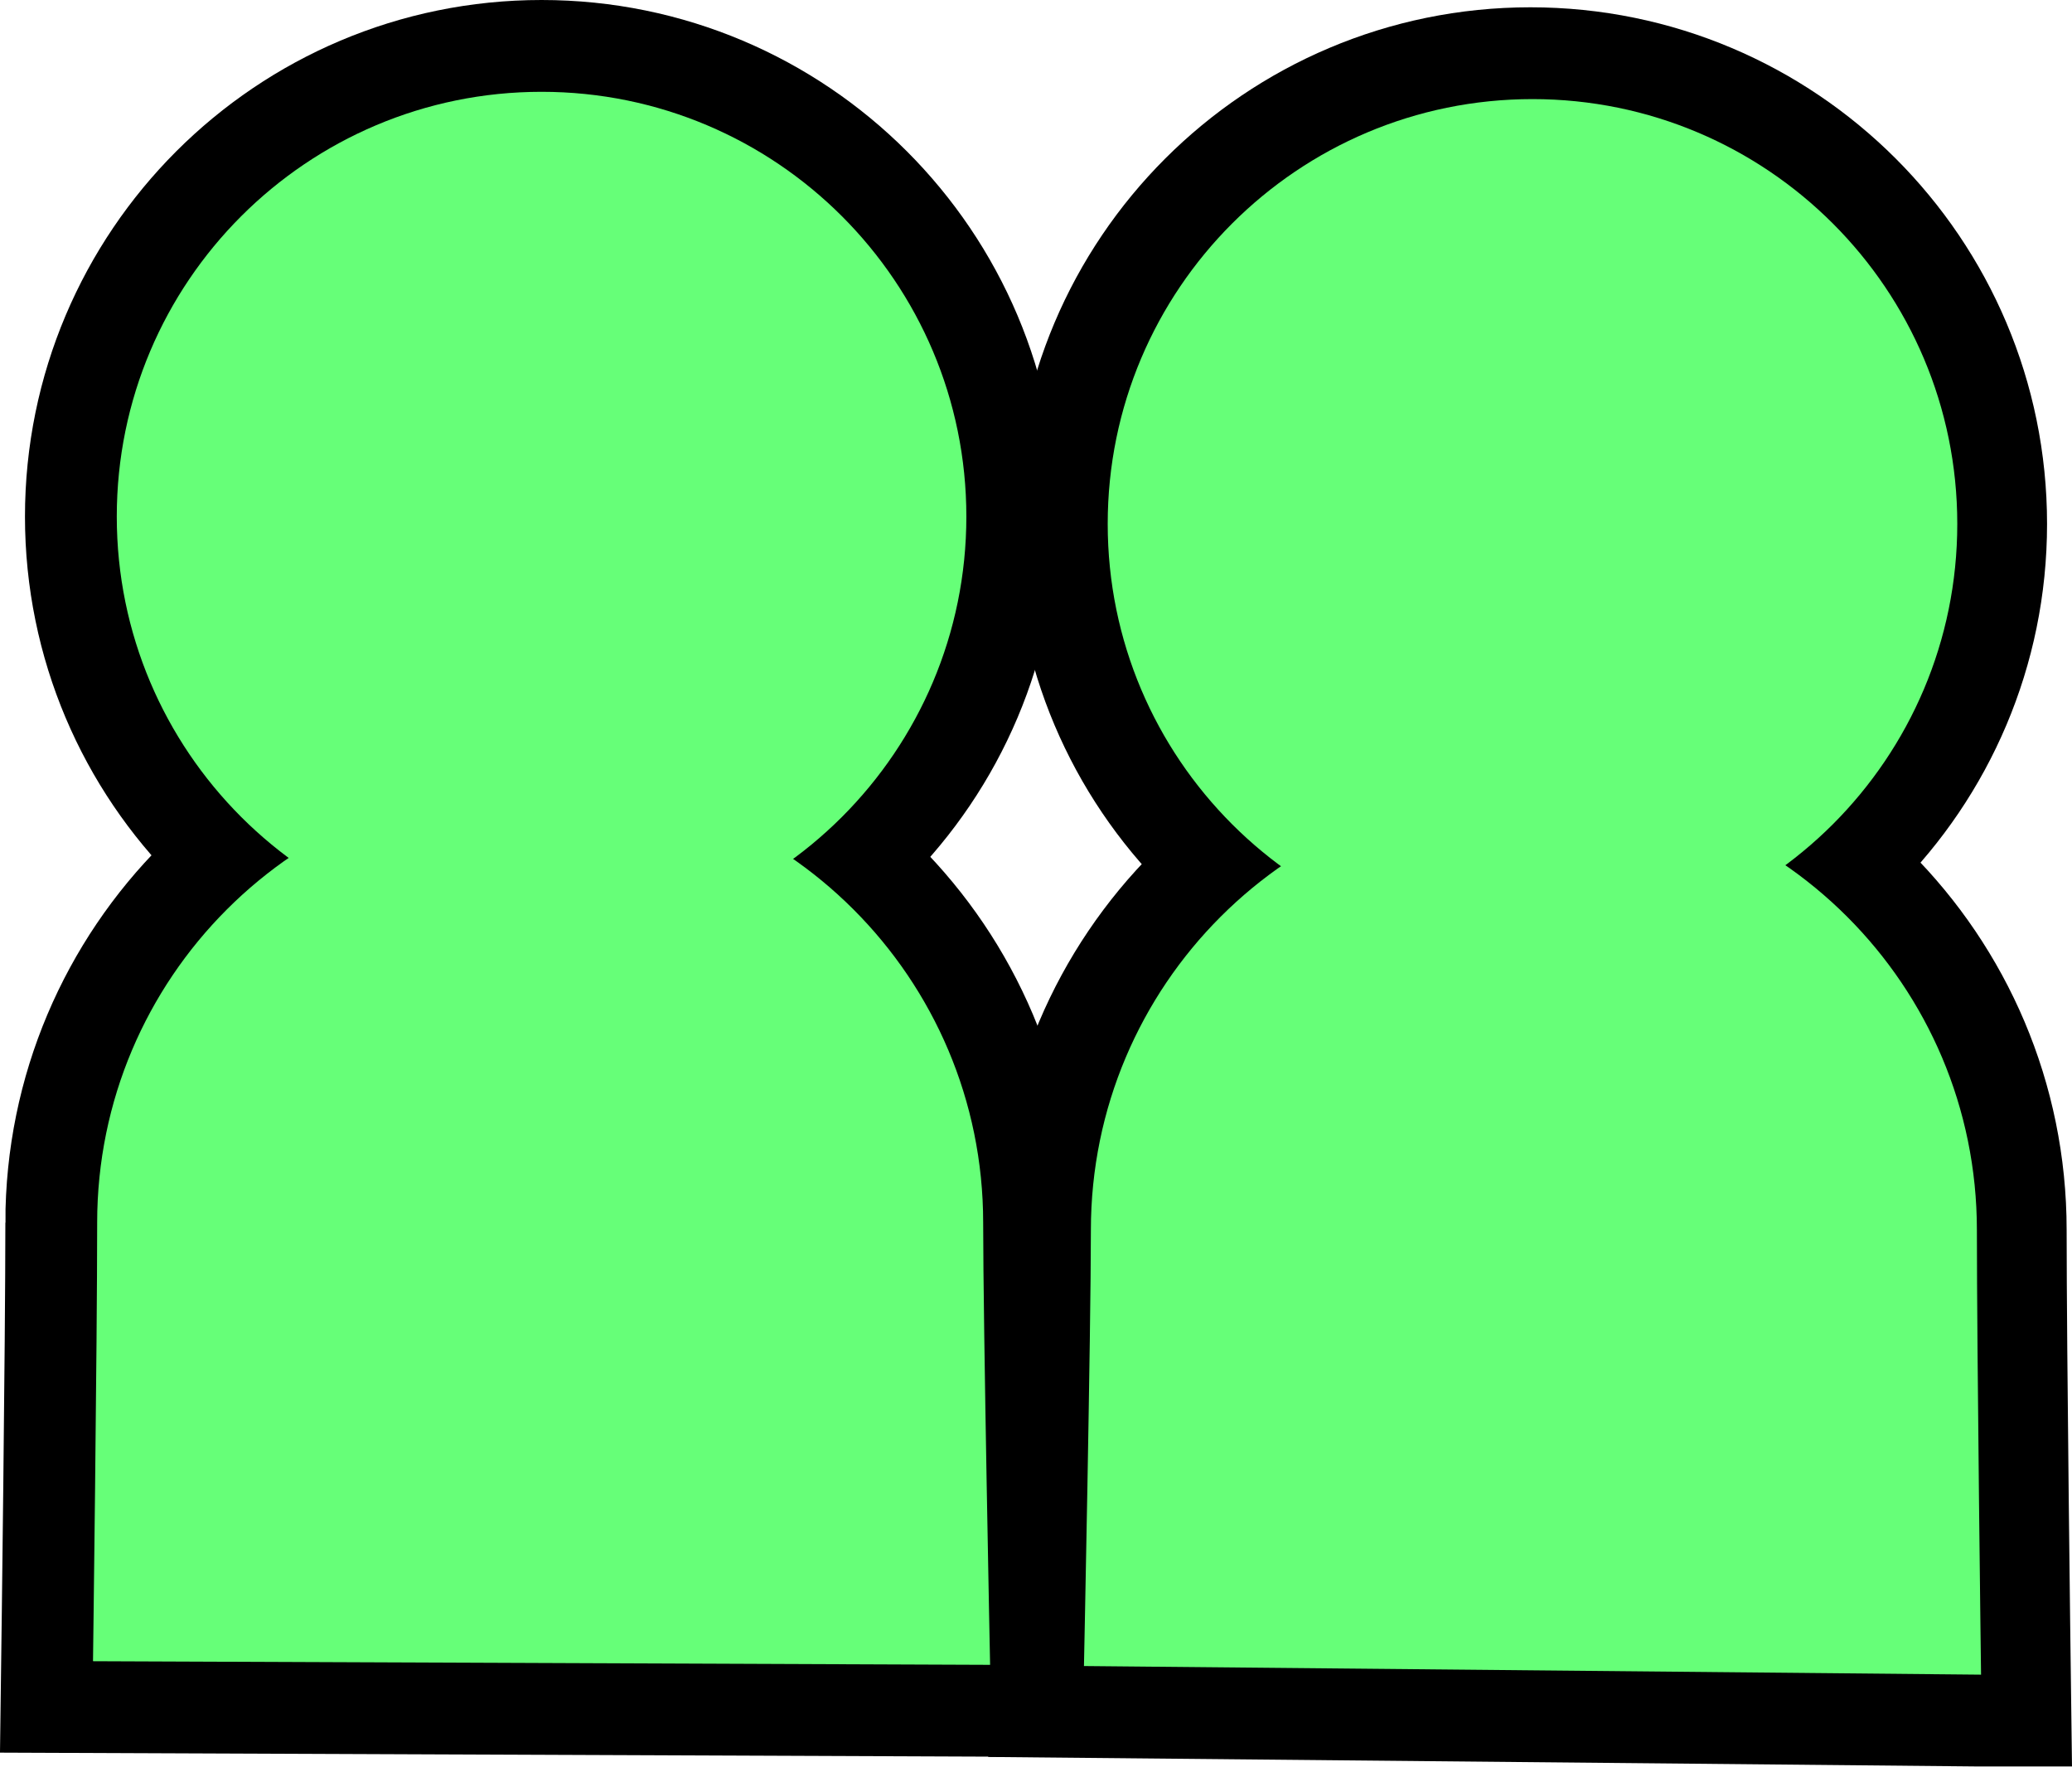
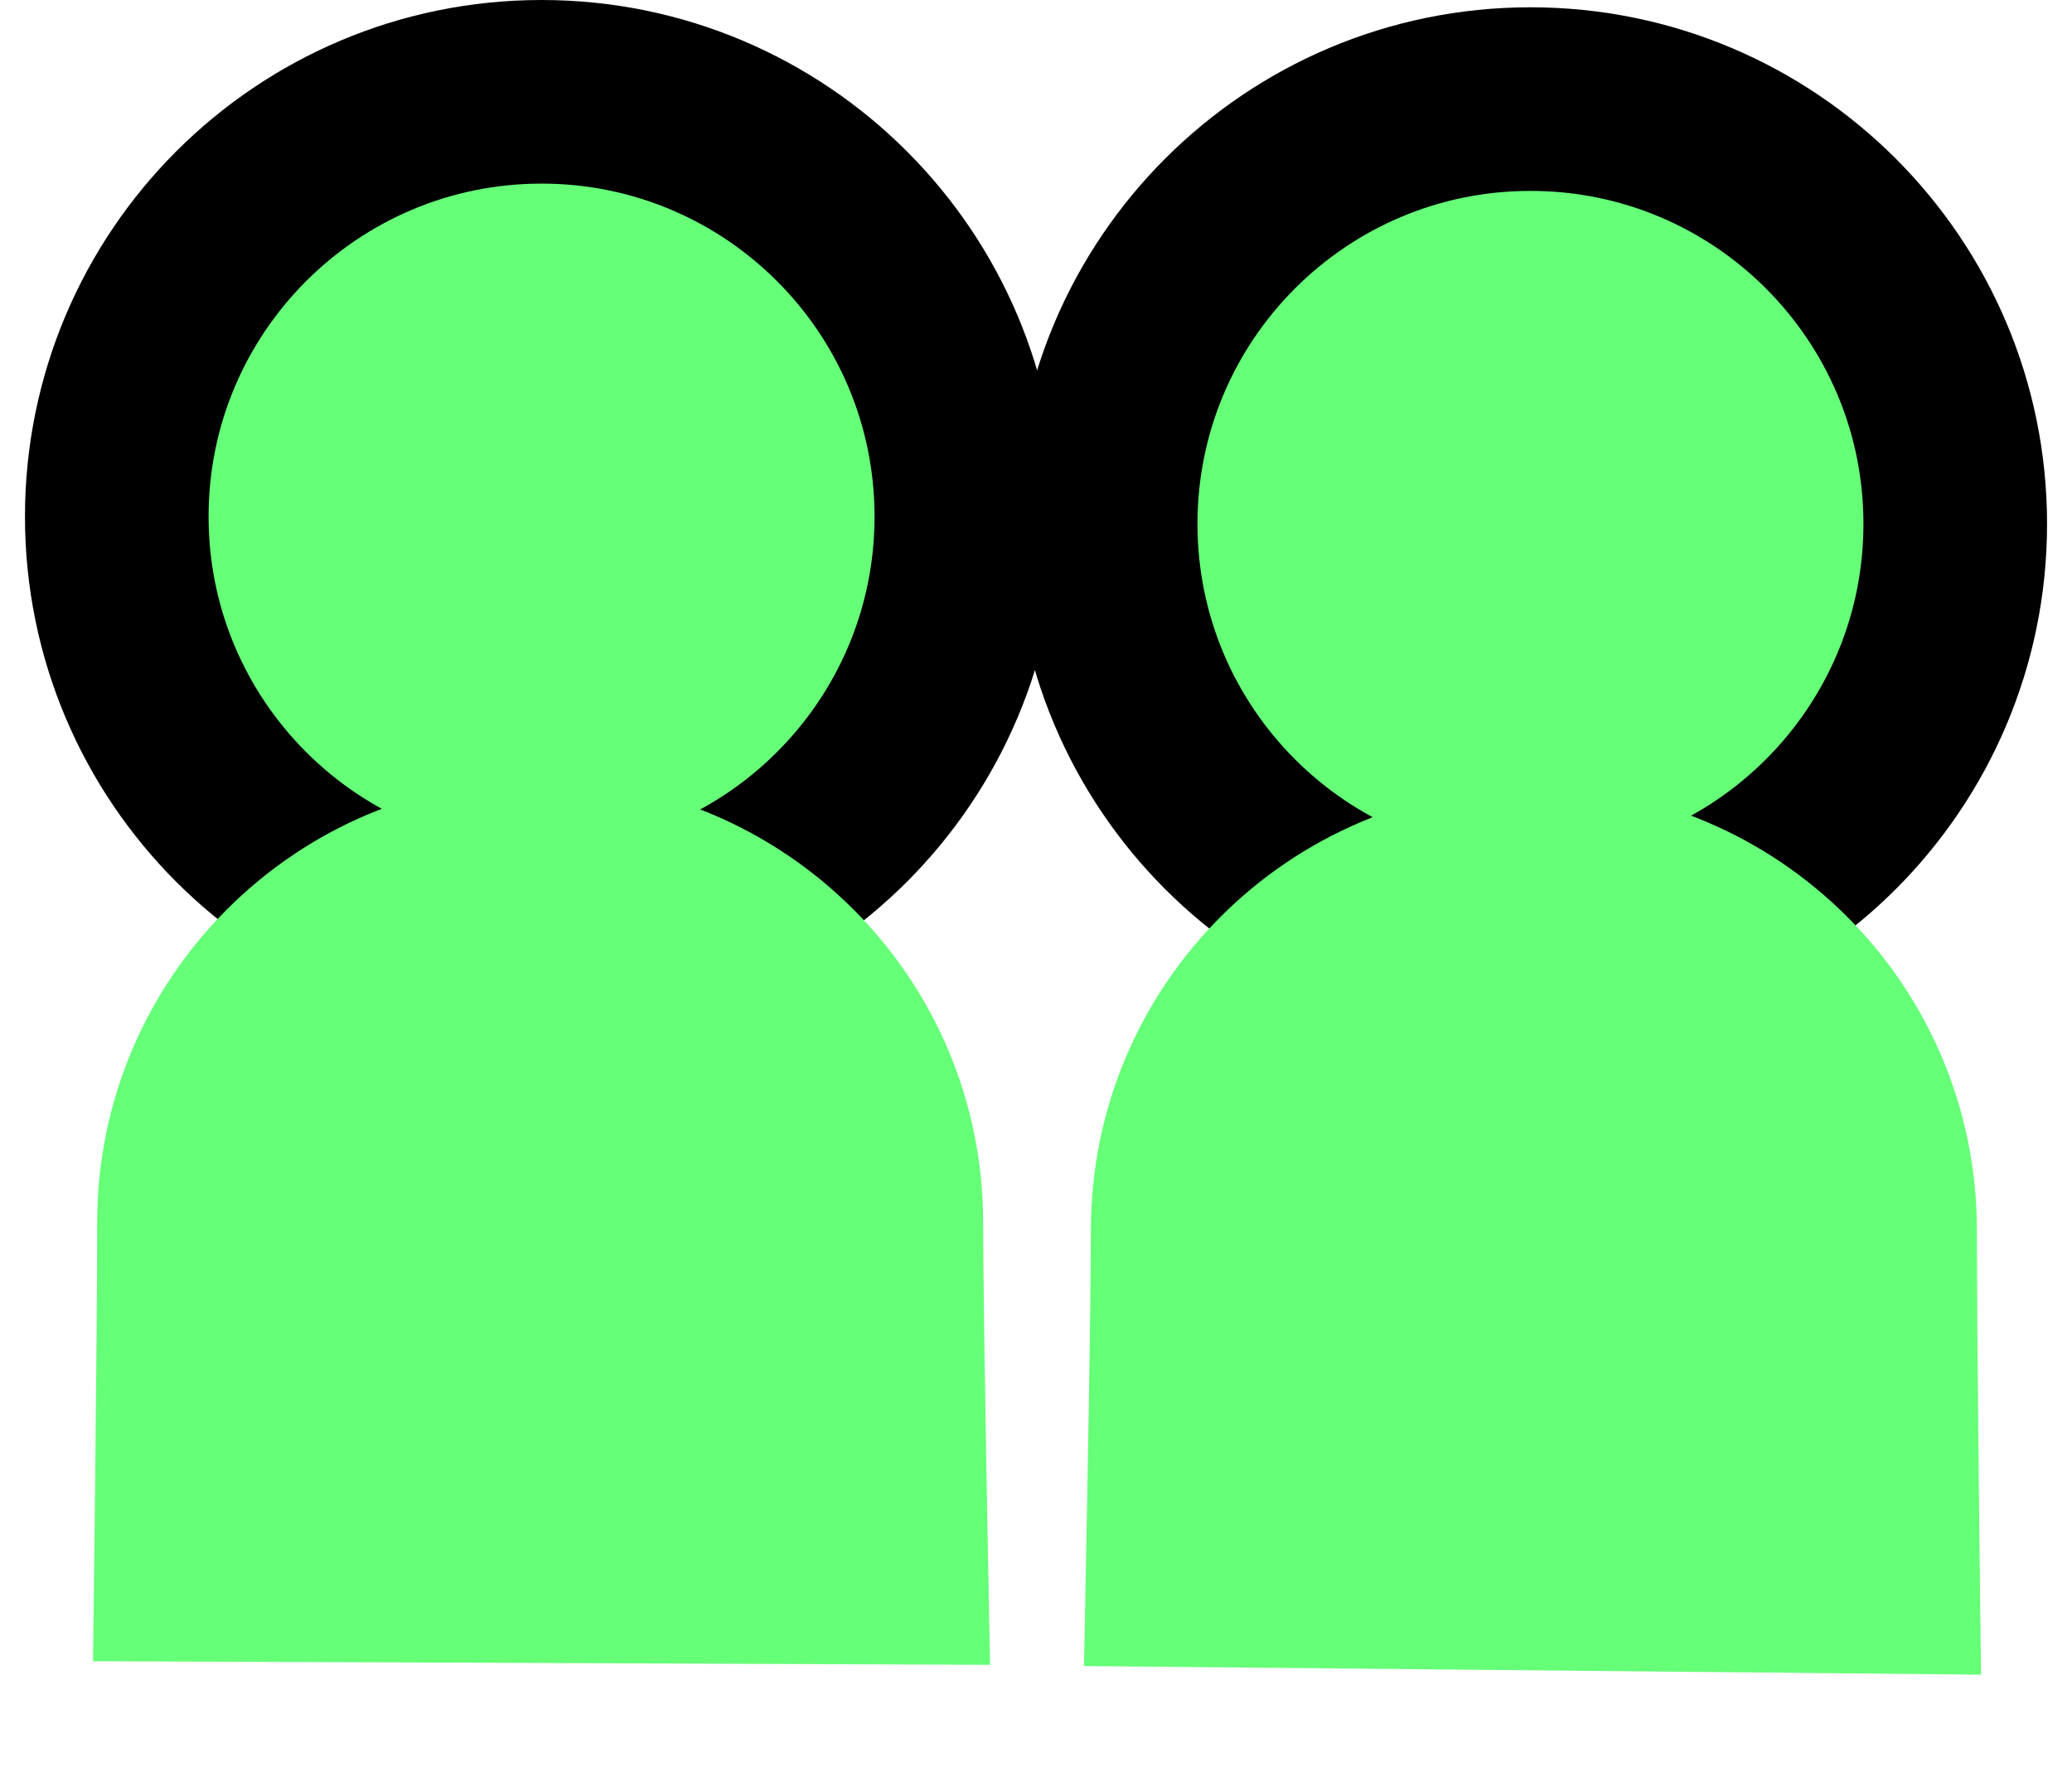
<svg xmlns="http://www.w3.org/2000/svg" version="1.1" width="84.634" height="72.191" viewBox="0,0,84.634,72.191">
  <g transform="translate(-197.641,-143.923)">
    <g data-paper-data="{&quot;isPaintingLayer&quot;:true}" fill="#66ff78" fill-rule="nonzero" stroke-linecap="butt" stroke-linejoin="miter" stroke-miterlimit="10" stroke-dasharray="" stroke-dashoffset="0" style="mix-blend-mode: normal">
      <g data-paper-data="{&quot;index&quot;:null}" stroke="#000000" stroke-width="7.5">
        <path d="M260.155,182.673c-9.583,0 -17.351,-7.768 -17.351,-17.351c0,-9.583 7.768,-17.351 17.351,-17.351c9.583,0 17.351,7.768 17.351,17.351c0,9.583 -7.768,17.351 -17.351,17.351z" />
-         <path d="M278.476,212.327l-36.643,-0.352c0,0 0.283,-13.679 0.283,-17.812c0,-9.994 8.101,-18.095 18.095,-18.095c9.994,0 18.095,8.101 18.095,18.095c0,4.967 0.17,18.164 0.17,18.164z" />
      </g>
      <g data-paper-data="{&quot;index&quot;:null}" stroke="#000000" stroke-width="7.5">
        <path d="M202.411,165.024c0,-9.583 7.768,-17.351 17.351,-17.351c9.583,0 17.351,7.768 17.351,17.351c0,9.583 -7.768,17.351 -17.351,17.351c-9.583,0 -17.351,-7.768 -17.351,-17.351z" />
+       </g>
+       <g data-paper-data="{&quot;index&quot;:null}" stroke="none" stroke-width="0.5">
        <path d="M201.61,193.864c0,-9.994 8.101,-18.095 18.095,-18.095c9.994,0 18.095,8.101 18.095,18.095c0,4.133 0.283,18.062 0.283,18.062l-36.643,-0.148c0,0 0.17,-12.946 0.17,-17.914z" />
      </g>
      <g data-paper-data="{&quot;index&quot;:null}" stroke="none" stroke-width="0.5">
-         <path d="M202.411,165.024c0,-9.583 7.768,-17.351 17.351,-17.351c9.583,0 17.351,7.768 17.351,17.351c0,9.583 -7.768,17.351 -17.351,17.351c-9.583,0 -17.351,-7.768 -17.351,-17.351z" />
-         <path d="M201.61,193.864c0,-9.994 8.101,-18.095 18.095,-18.095c9.994,0 18.095,8.101 18.095,18.095c0,4.133 0.283,18.062 0.283,18.062l-36.643,-0.148c0,0 0.17,-12.946 0.17,-17.914z" />
-       </g>
-       <g data-paper-data="{&quot;index&quot;:null}" stroke="none" stroke-width="0.5">
-         <path d="M260.238,182.673c-9.583,0 -17.351,-7.768 -17.351,-17.351c0,-9.583 7.768,-17.351 17.351,-17.351c9.583,0 17.351,7.768 17.351,17.351c0,9.583 -7.768,17.351 -17.351,17.351z" />
        <path d="M278.56,212.327l-36.643,-0.352c0,0 0.283,-13.679 0.283,-17.812c0,-9.994 8.101,-18.095 18.095,-18.095c9.994,0 18.095,8.101 18.095,18.095c0,4.967 0.17,18.164 0.17,18.164z" />
      </g>
    </g>
  </g>
</svg>